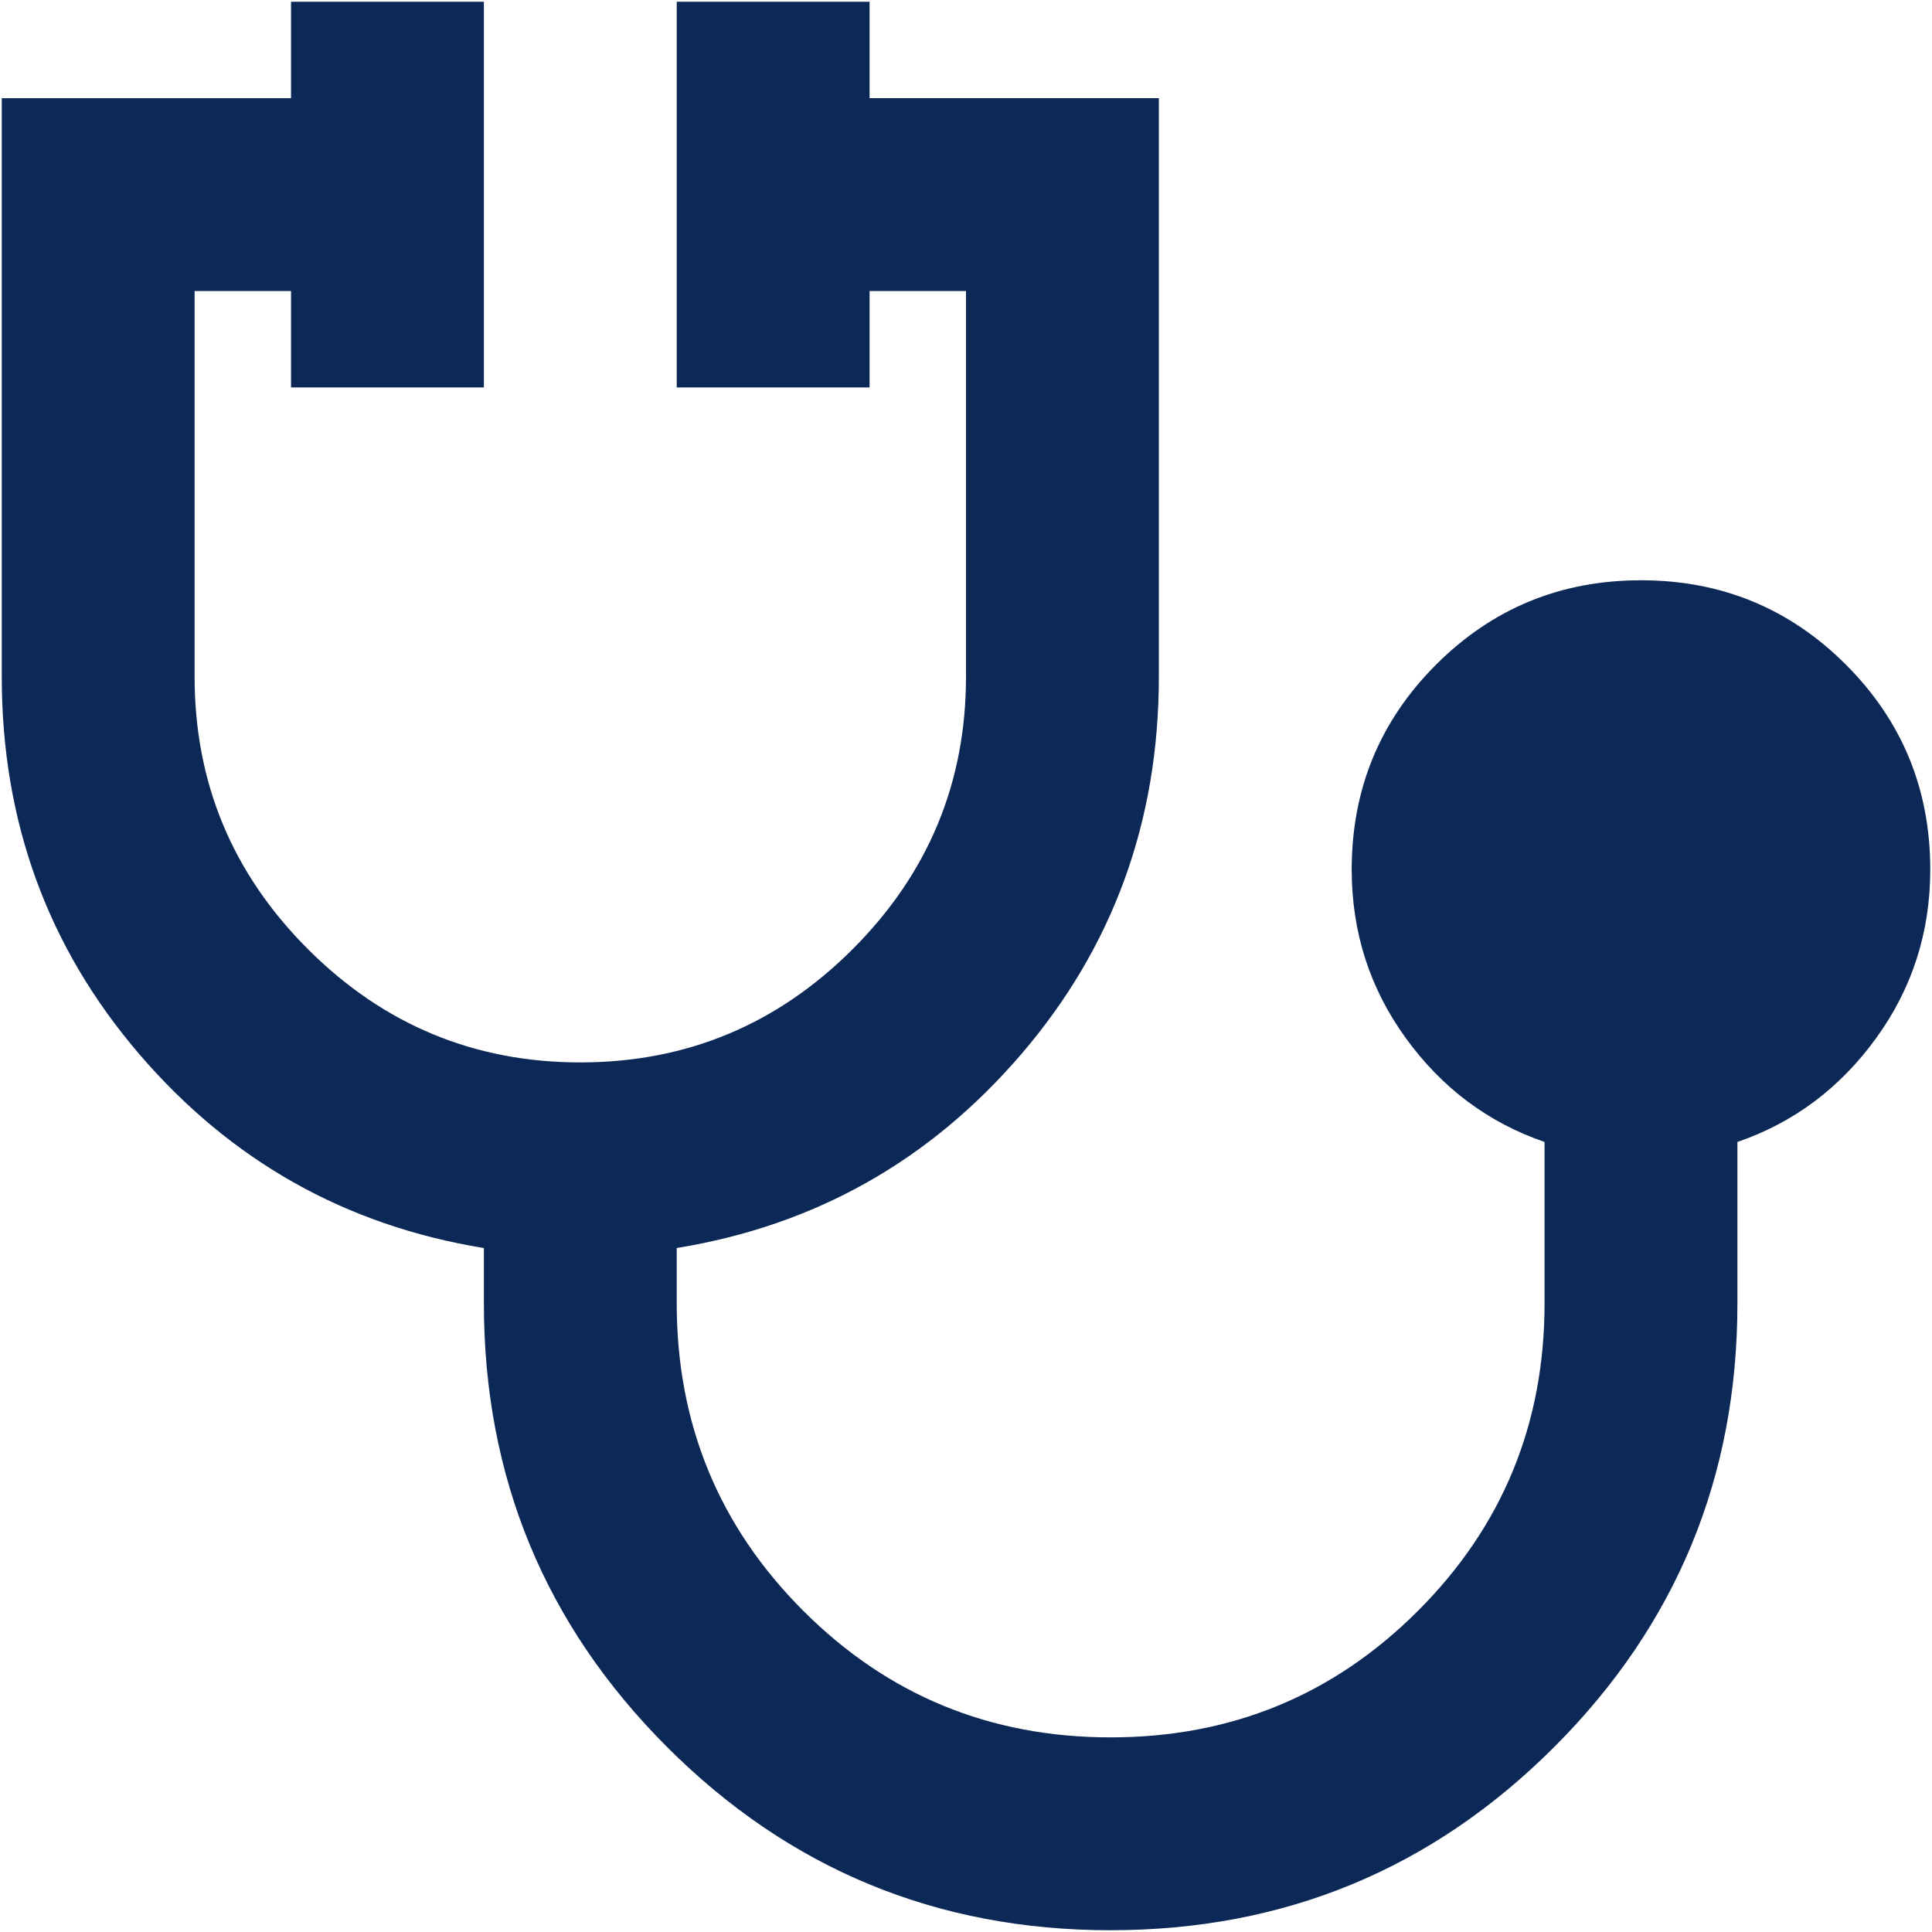
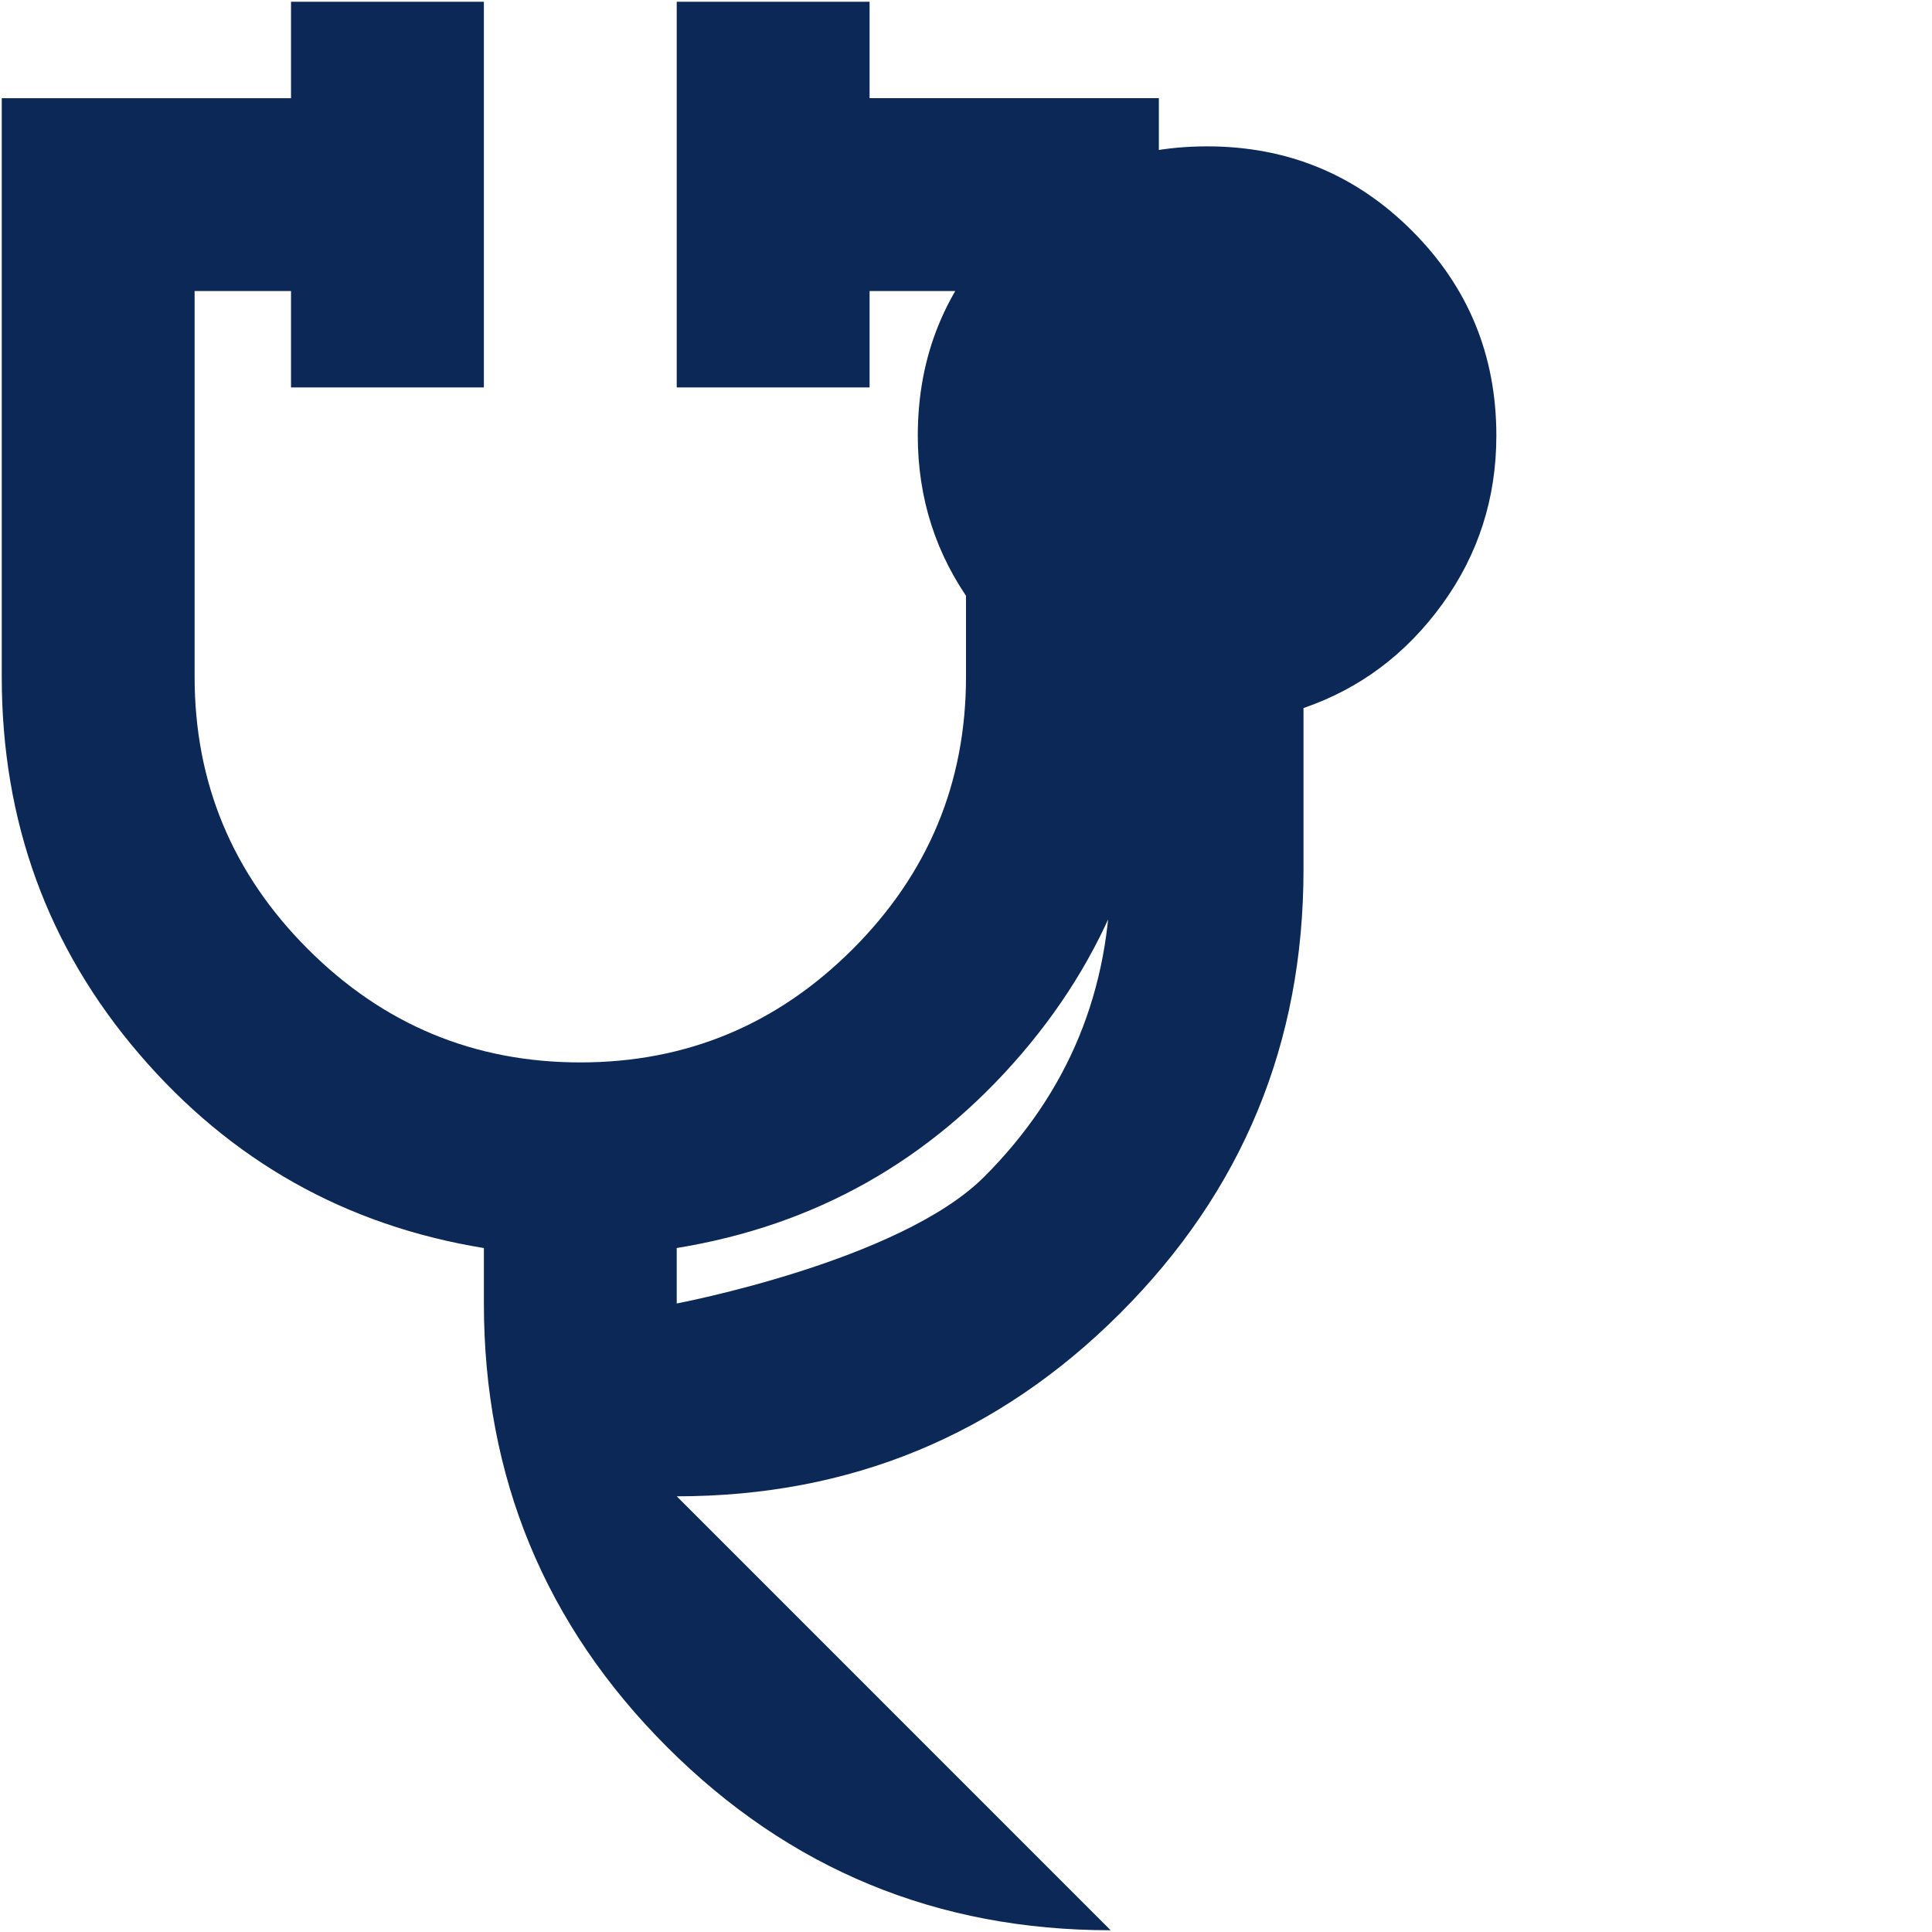
<svg xmlns="http://www.w3.org/2000/svg" id="Camada_1" data-name="Camada 1" viewBox="0 0 150 150">
  <defs>
    <style>      .cls-1 {        fill: #0c2856;        stroke-width: 0px;      }    </style>
  </defs>
-   <path class="cls-1" d="m86.23,149.864c-13.476,0-24.955-4.741-34.437-14.224s-14.224-20.962-14.224-34.437v-4.305c-10.73-1.747-19.652-6.769-26.764-15.066C3.692,73.534.136,63.77.136,52.541V7.622h22.459V.136h14.973v29.945h-14.973v-7.486h-7.486v29.945c0,8.235,2.932,15.285,8.796,21.149,5.864,5.864,12.914,8.797,21.149,8.797s15.285-2.932,21.149-8.797c5.864-5.864,8.797-12.914,8.797-21.149v-29.945h-7.486v7.486h-14.973V.136h14.973v7.486h22.459v44.918c0,11.23-3.556,20.993-10.668,29.29-7.112,8.297-16.033,13.319-26.764,15.066v4.305c0,9.358,3.275,17.312,9.826,23.863,6.551,6.551,14.505,9.826,23.863,9.826s17.312-3.275,23.863-9.826c6.551-6.551,9.826-14.505,9.826-23.863v-12.54c-4.367-1.497-7.954-4.18-10.762-8.048-2.807-3.868-4.211-8.235-4.211-13.101,0-6.239,2.183-11.542,6.551-15.909,4.367-4.367,9.67-6.551,15.909-6.551s11.541,2.183,15.909,6.551c4.367,4.367,6.551,9.67,6.551,15.909,0,4.866-1.404,9.233-4.211,13.101-2.808,3.868-6.395,6.551-10.762,8.048v12.54c0,13.476-4.741,24.955-14.224,34.437-9.483,9.483-20.962,14.224-34.437,14.224Z" />
+   <path class="cls-1" d="m86.23,149.864c-13.476,0-24.955-4.741-34.437-14.224s-14.224-20.962-14.224-34.437v-4.305c-10.73-1.747-19.652-6.769-26.764-15.066C3.692,73.534.136,63.77.136,52.541V7.622h22.459V.136h14.973v29.945h-14.973v-7.486h-7.486v29.945c0,8.235,2.932,15.285,8.796,21.149,5.864,5.864,12.914,8.797,21.149,8.797s15.285-2.932,21.149-8.797c5.864-5.864,8.797-12.914,8.797-21.149v-29.945h-7.486v7.486h-14.973V.136h14.973v7.486h22.459v44.918c0,11.23-3.556,20.993-10.668,29.29-7.112,8.297-16.033,13.319-26.764,15.066v4.305s17.312-3.275,23.863-9.826c6.551-6.551,9.826-14.505,9.826-23.863v-12.54c-4.367-1.497-7.954-4.18-10.762-8.048-2.807-3.868-4.211-8.235-4.211-13.101,0-6.239,2.183-11.542,6.551-15.909,4.367-4.367,9.67-6.551,15.909-6.551s11.541,2.183,15.909,6.551c4.367,4.367,6.551,9.67,6.551,15.909,0,4.866-1.404,9.233-4.211,13.101-2.808,3.868-6.395,6.551-10.762,8.048v12.54c0,13.476-4.741,24.955-14.224,34.437-9.483,9.483-20.962,14.224-34.437,14.224Z" />
</svg>